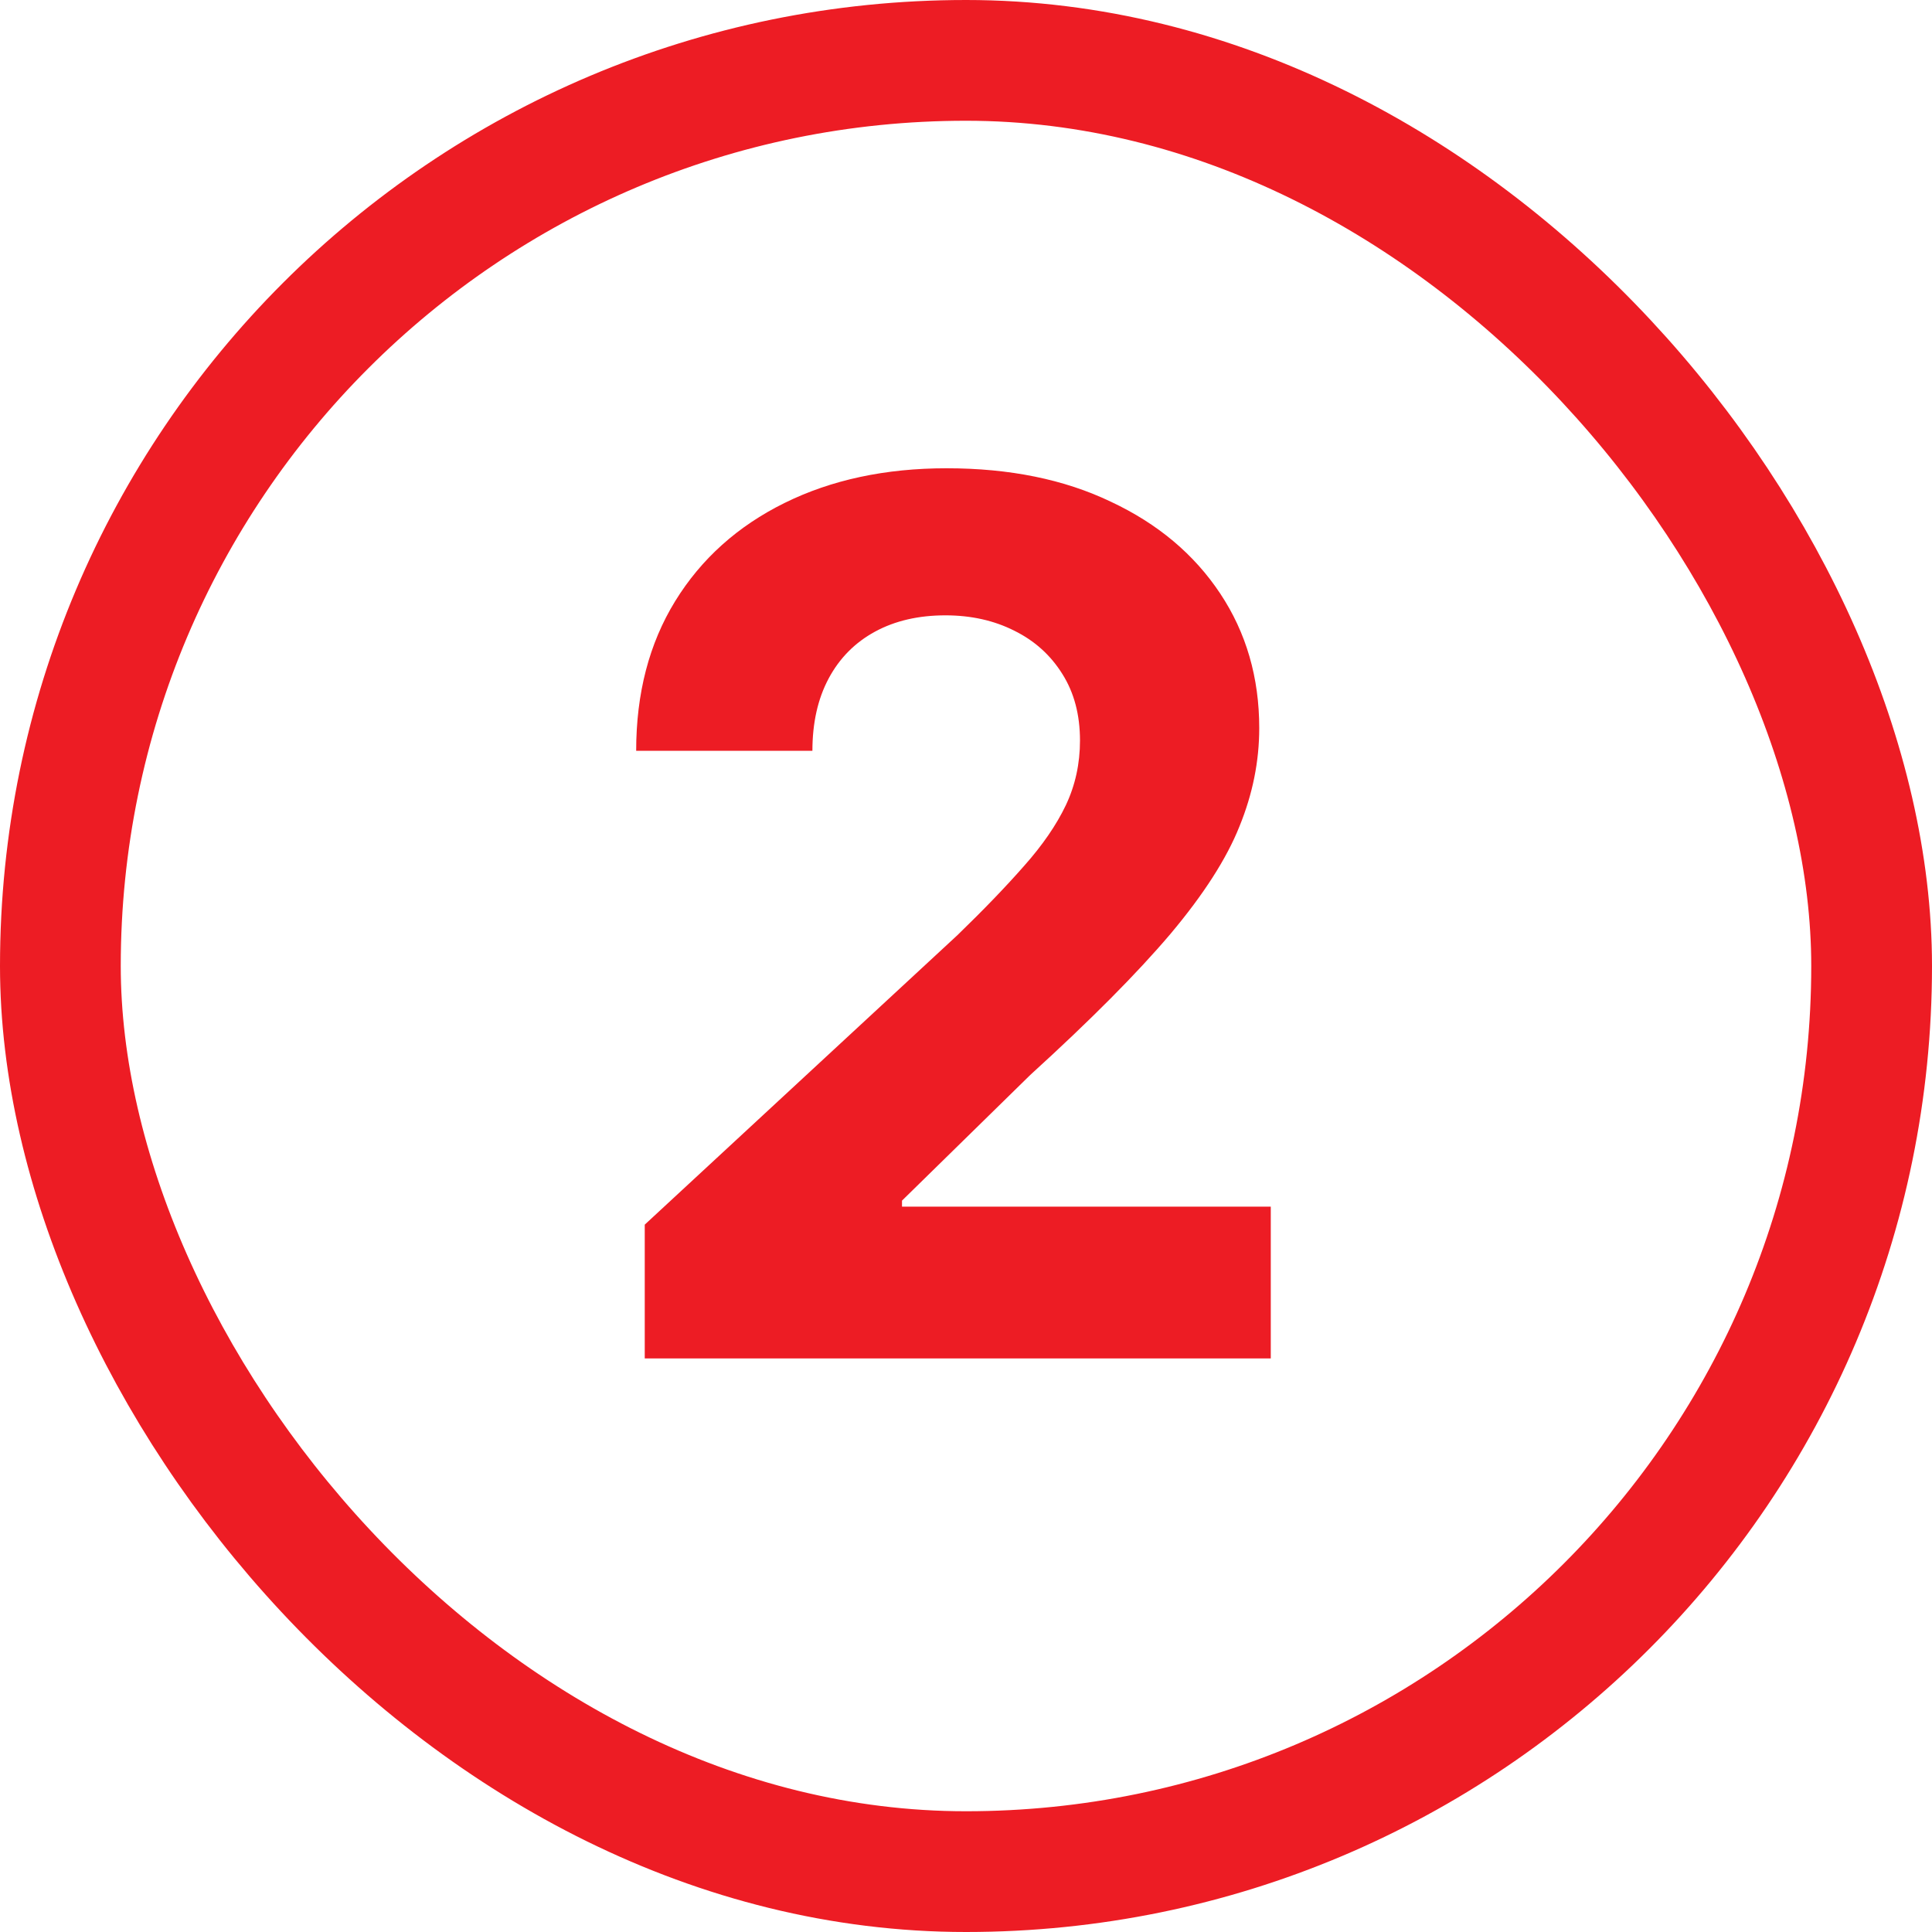
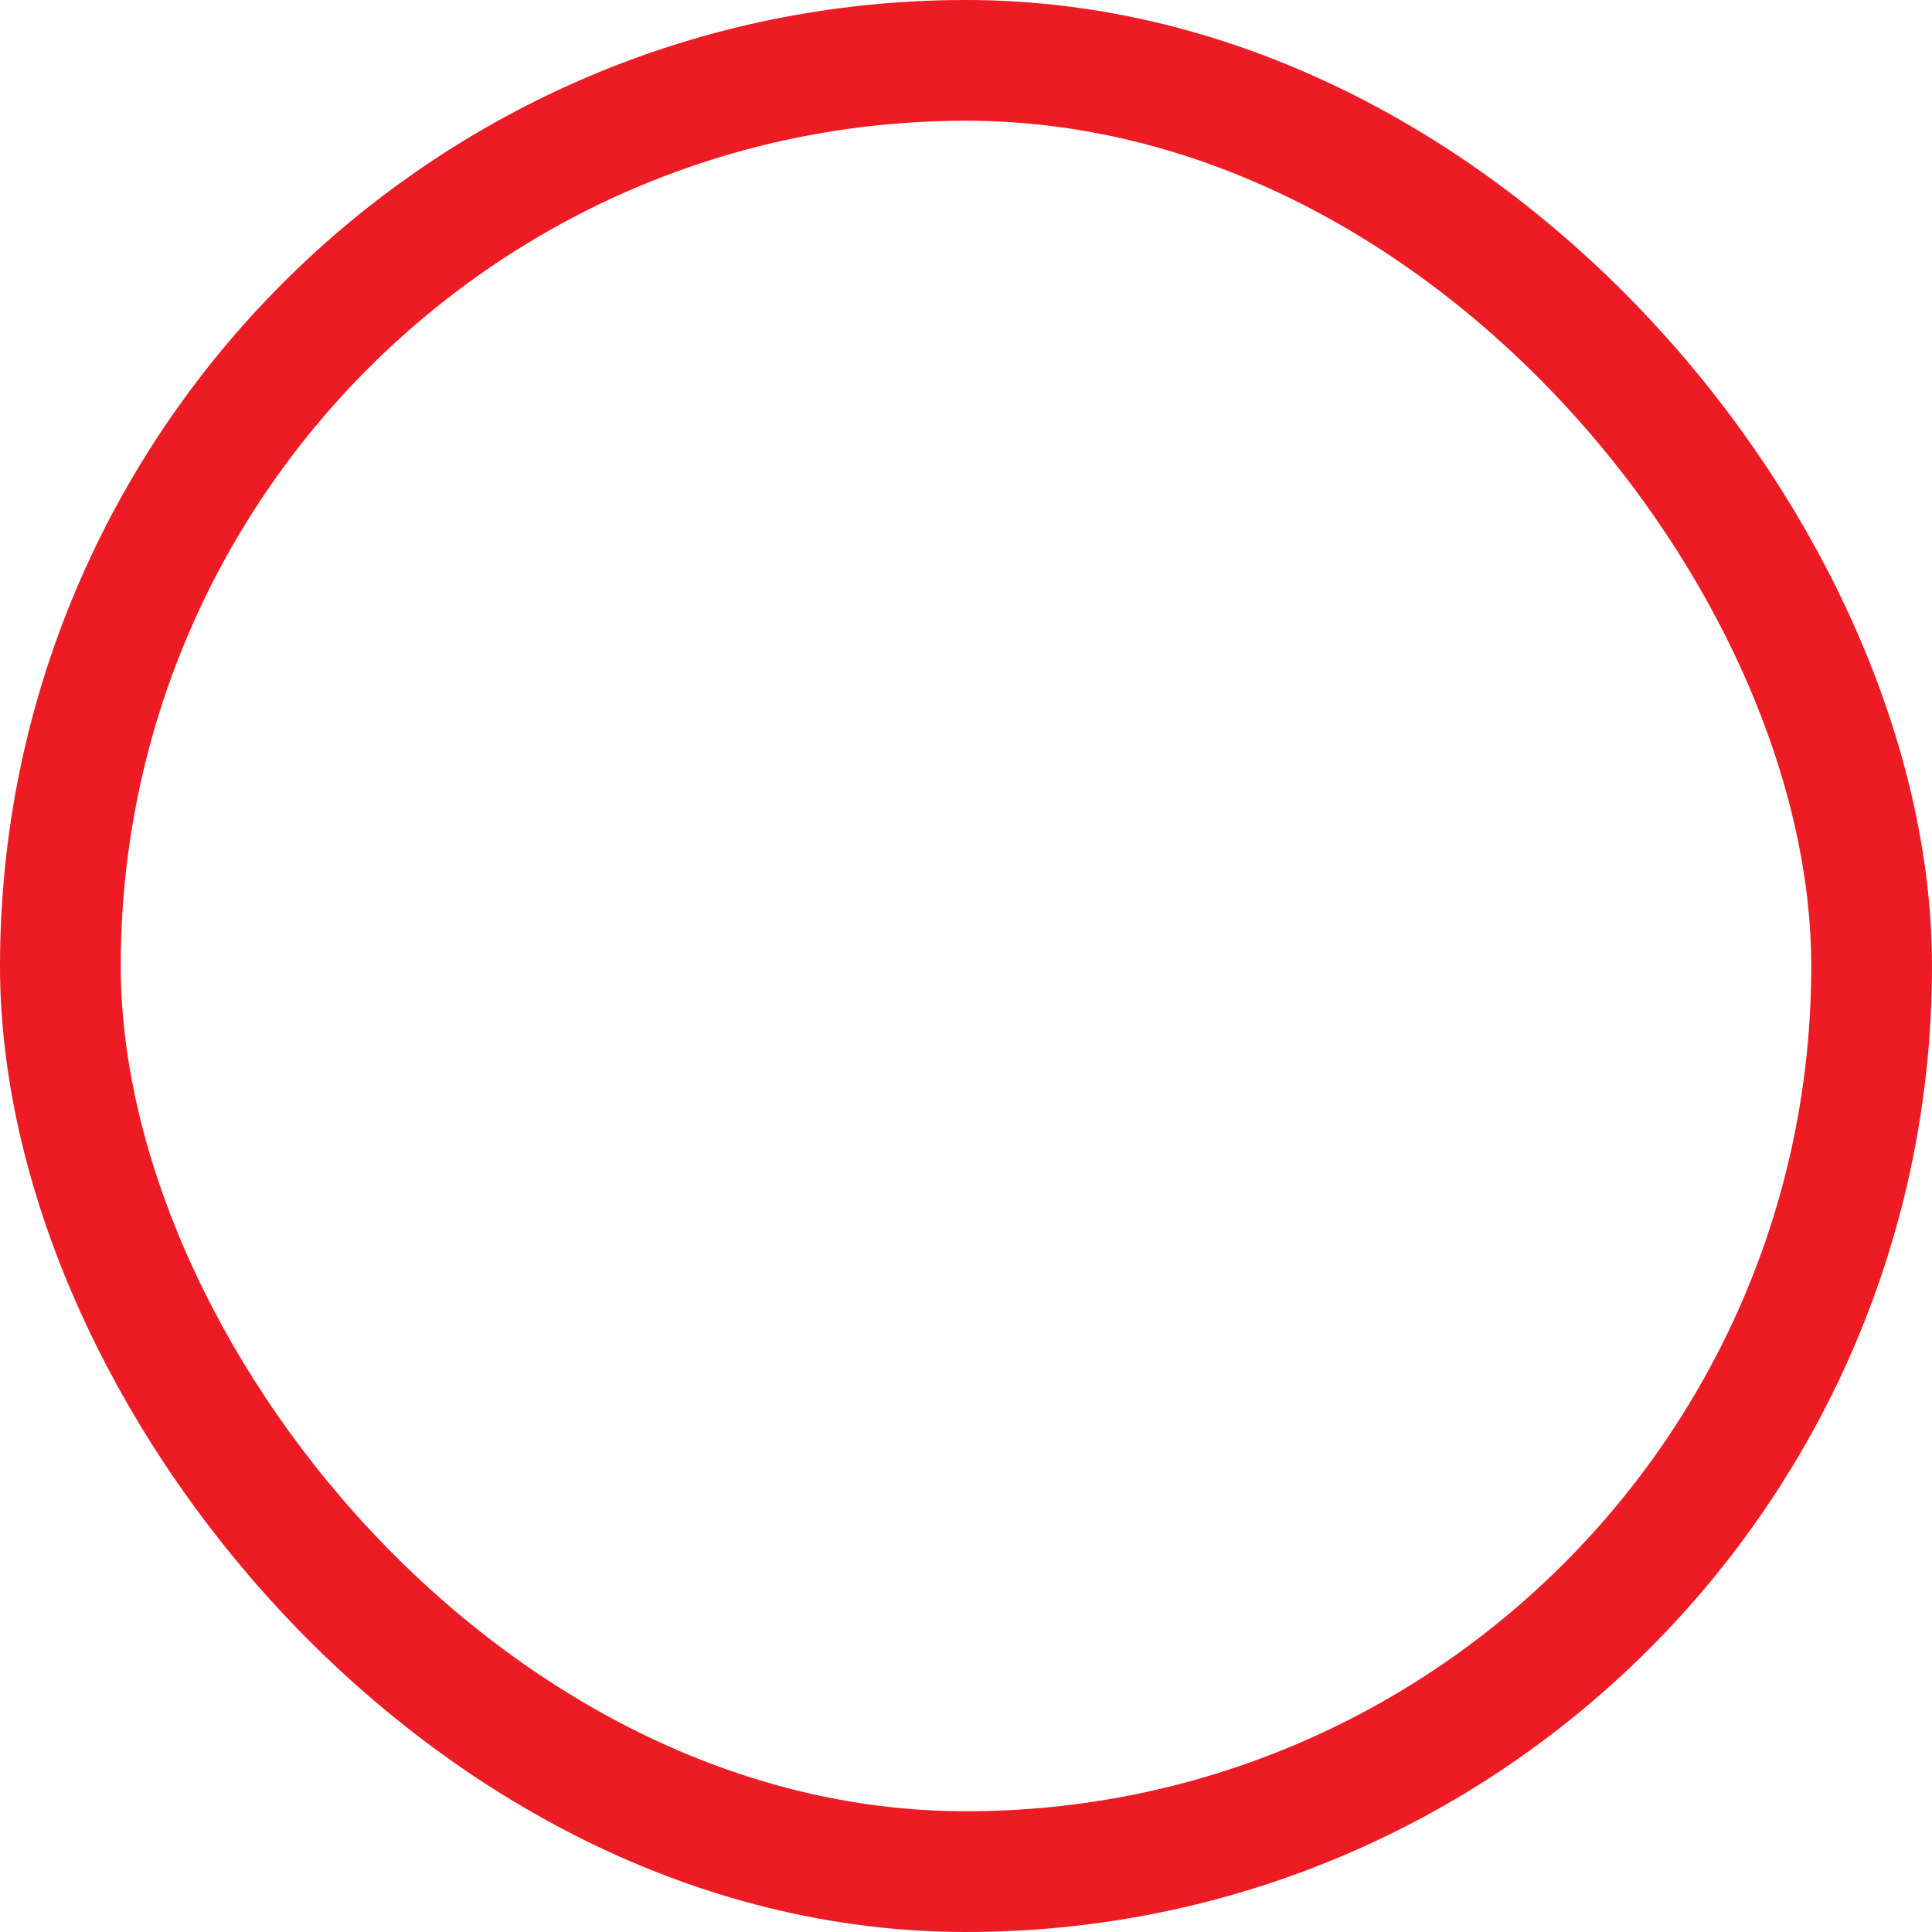
<svg xmlns="http://www.w3.org/2000/svg" width="32" height="32" viewBox="0 0 32 32" fill="none">
  <rect x="1" y="1" width="30" height="30" rx="15" stroke="#ED1C24" stroke-width="2" />
-   <path d="M10.679 22.5V20.284L15.857 15.49C16.297 15.064 16.666 14.68 16.965 14.339C17.267 13.999 17.497 13.665 17.653 13.338C17.81 13.007 17.888 12.649 17.888 12.266C17.888 11.839 17.791 11.473 17.597 11.165C17.402 10.852 17.137 10.613 16.801 10.447C16.465 10.277 16.084 10.192 15.658 10.192C15.213 10.192 14.824 10.282 14.493 10.462C14.162 10.642 13.906 10.9 13.726 11.236C13.546 11.572 13.456 11.972 13.456 12.436H10.537C10.537 11.484 10.752 10.658 11.183 9.957C11.614 9.257 12.218 8.714 12.994 8.331C13.771 7.947 14.666 7.756 15.679 7.756C16.721 7.756 17.627 7.94 18.399 8.31C19.176 8.674 19.779 9.181 20.21 9.83C20.641 10.478 20.857 11.222 20.857 12.06C20.857 12.609 20.748 13.151 20.53 13.686C20.317 14.221 19.936 14.815 19.386 15.469C18.837 16.117 18.063 16.896 17.064 17.805L14.94 19.886V19.986H21.048V22.5H10.679Z" fill="#ED1C24" />
</svg>